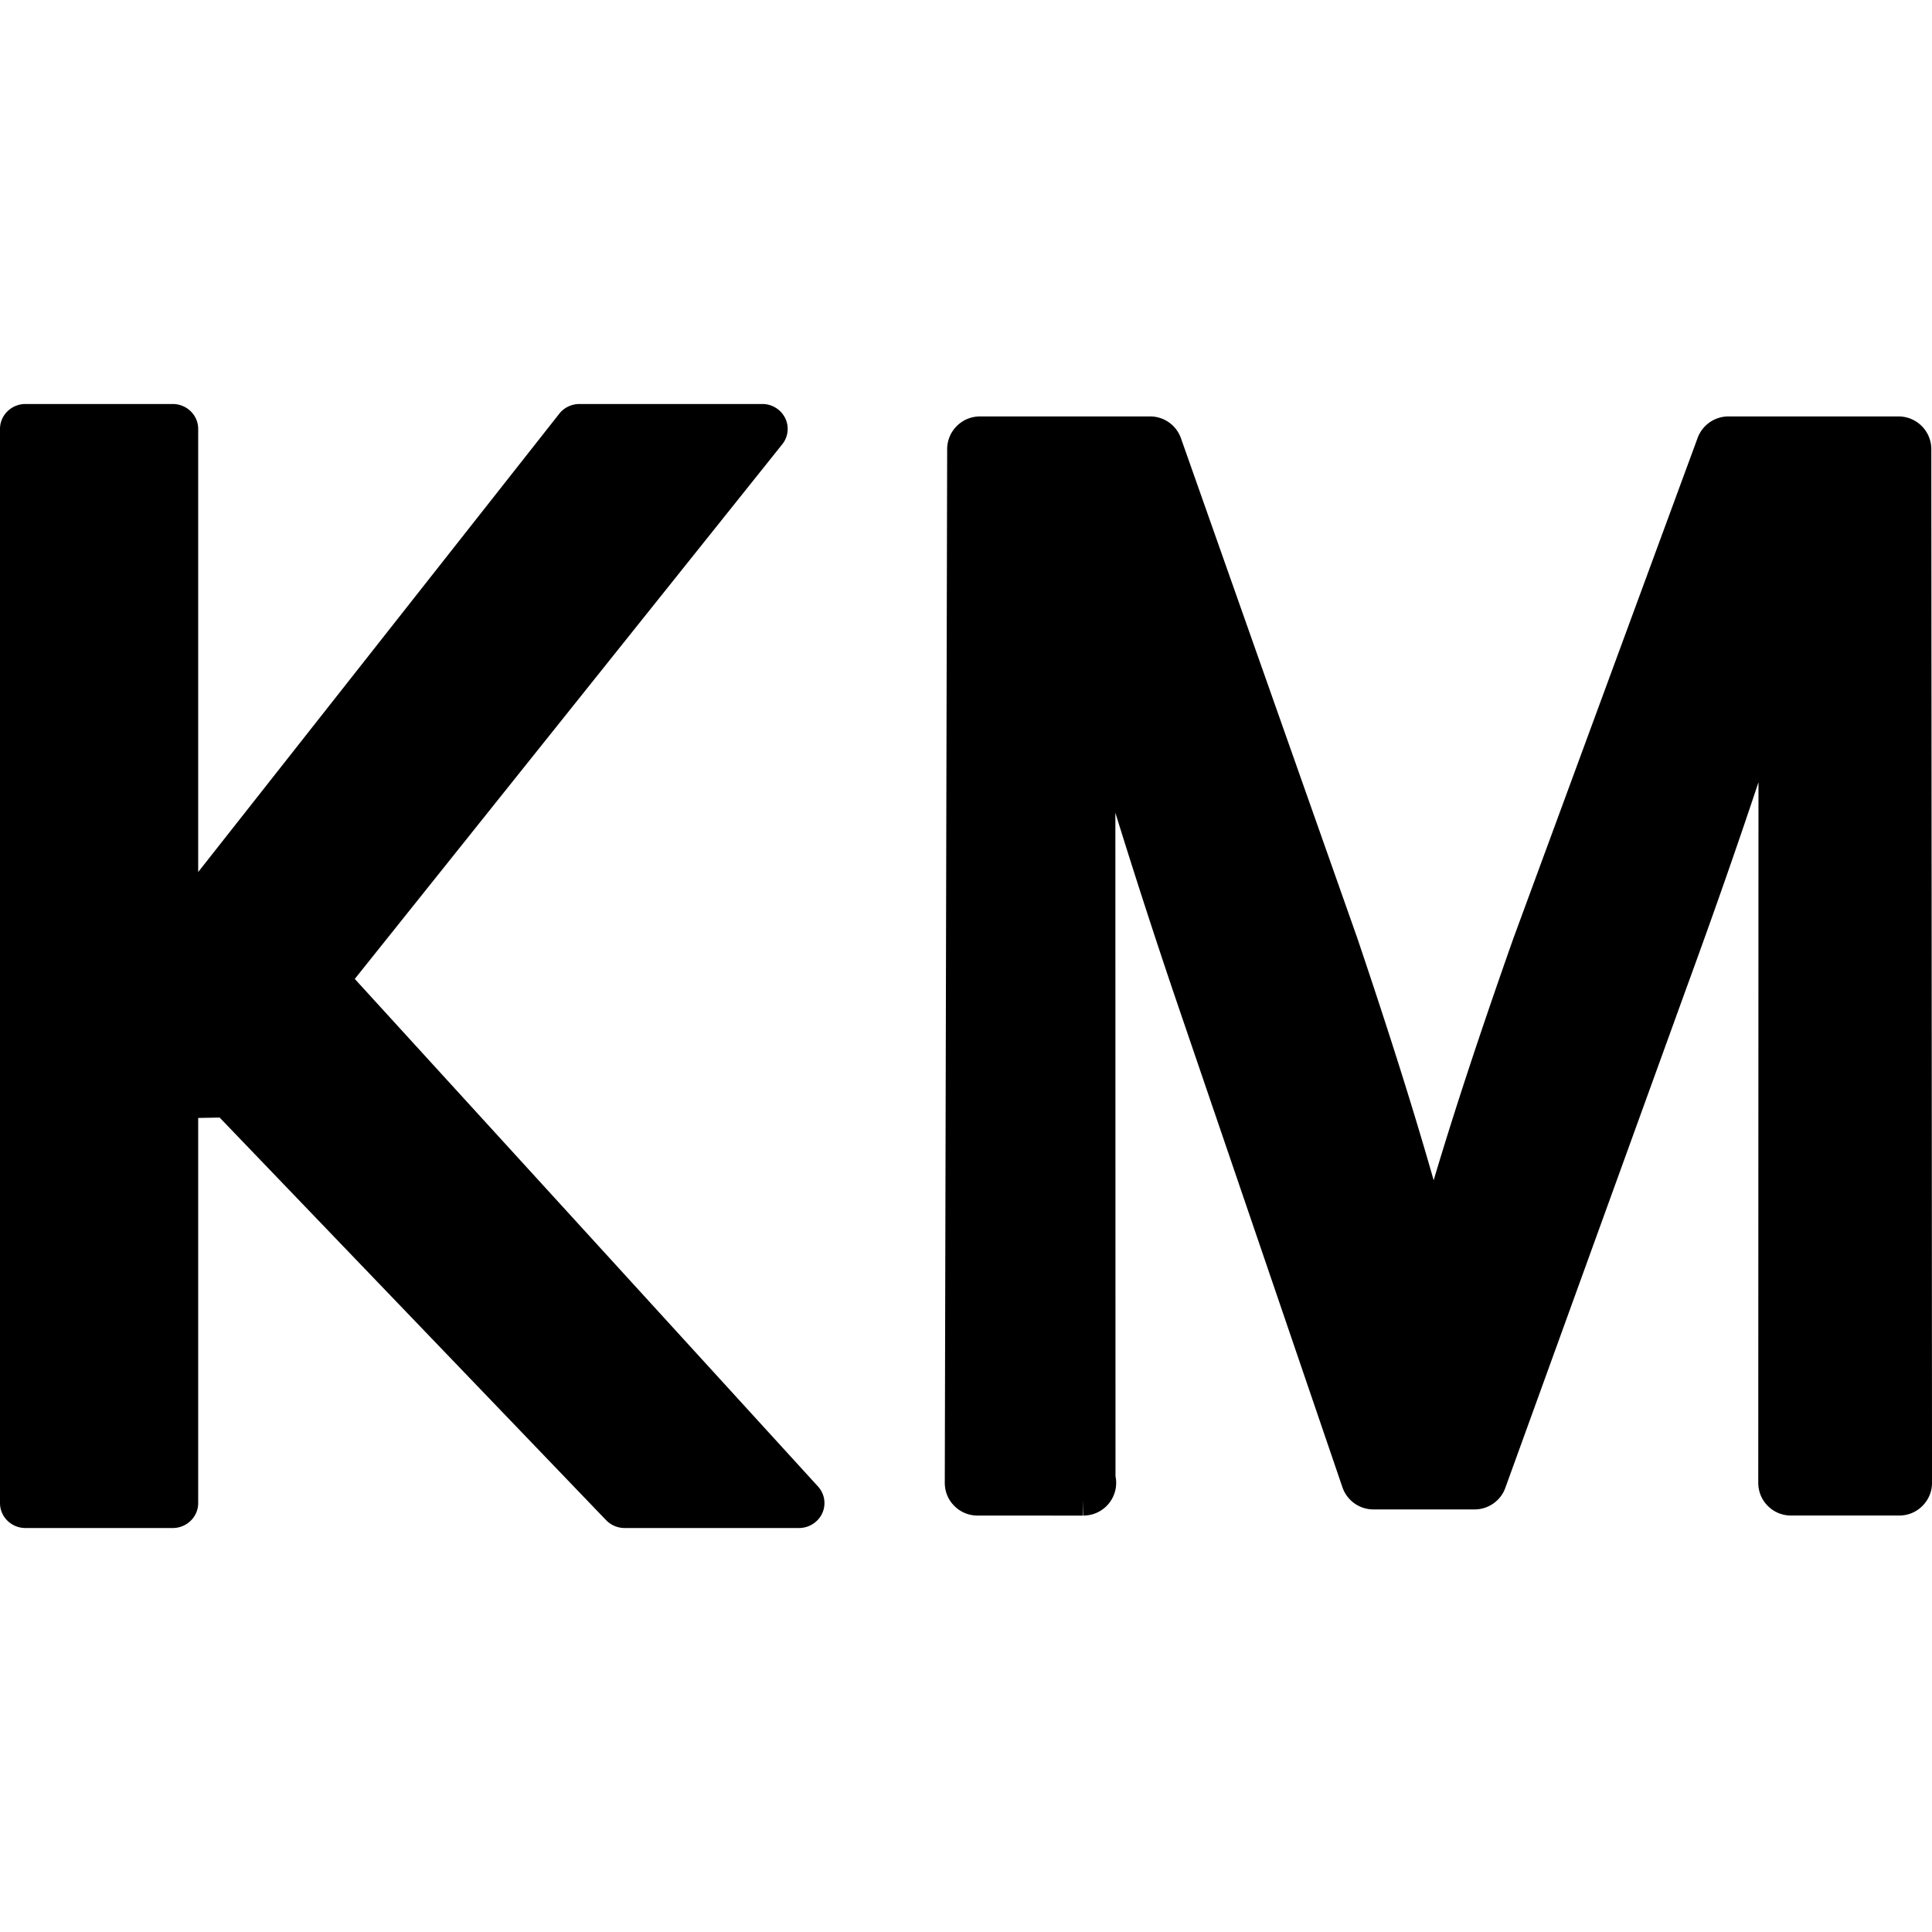
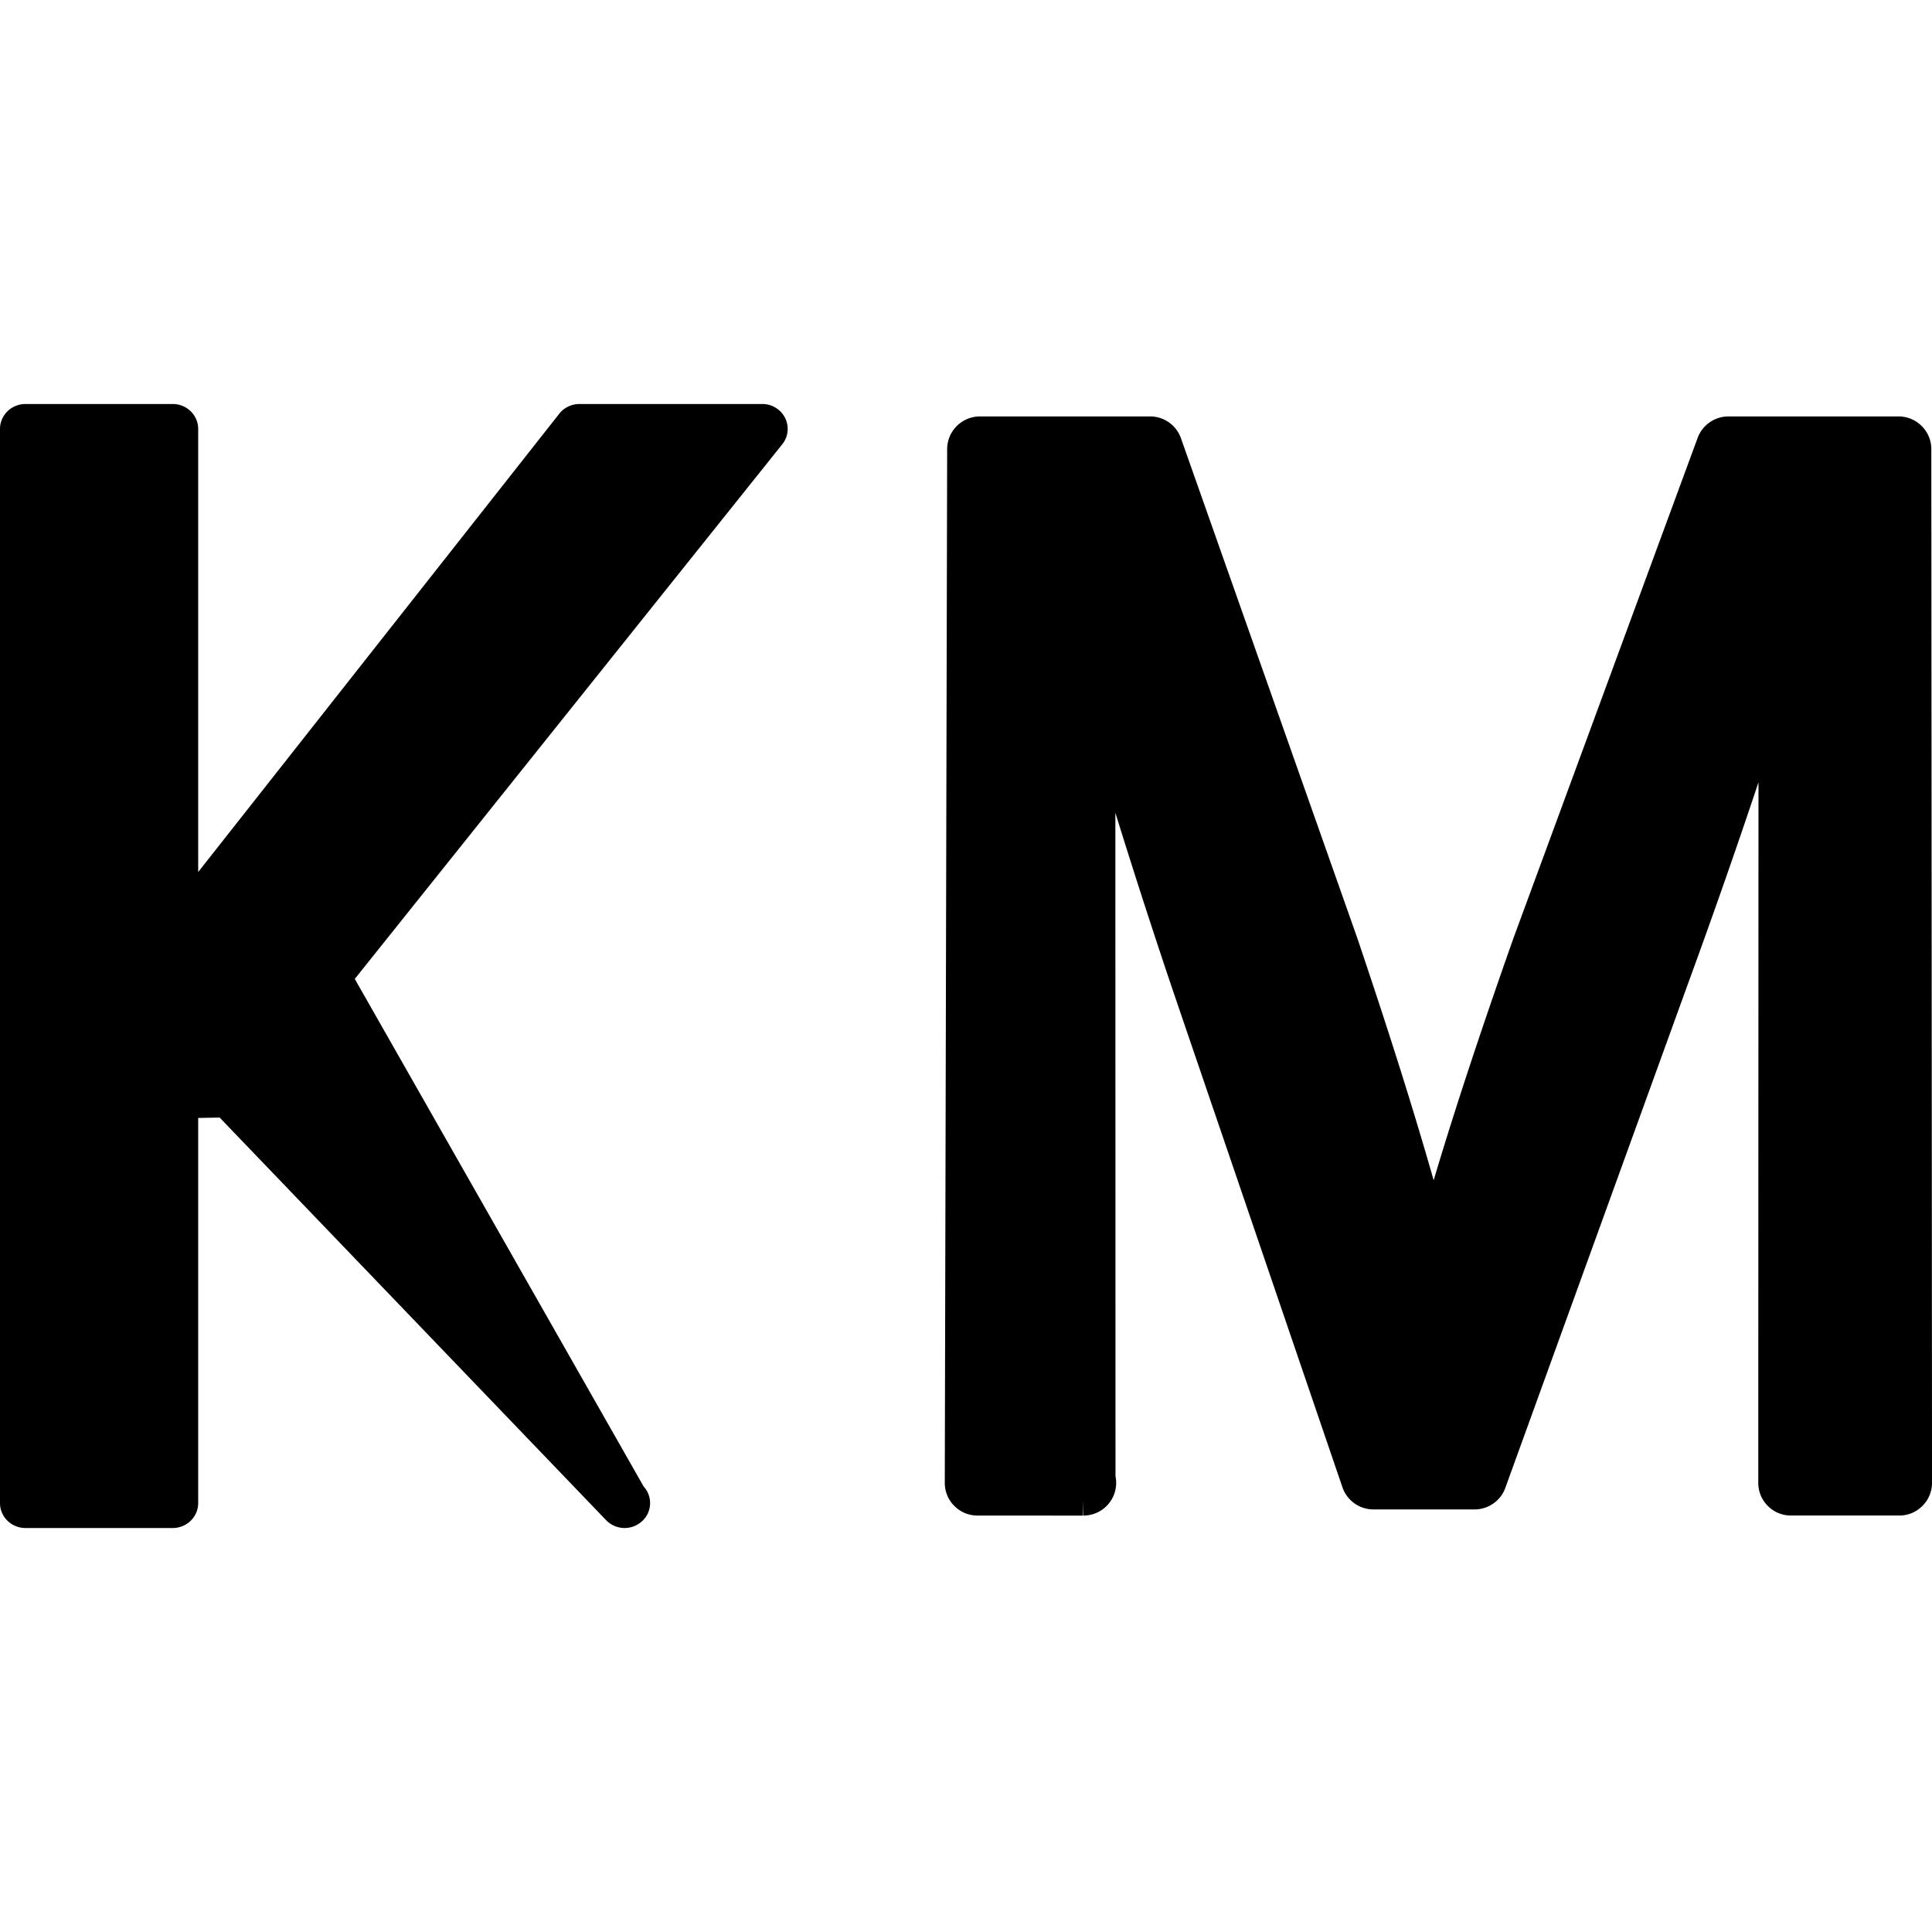
<svg xmlns="http://www.w3.org/2000/svg" xml:space="preserve" width="86.858" height="86.858" style="enable-background:new 0 0 86.858 86.858" fill="#000000">
-   <path d="m15.95 44.01 19.219-24.037a1.1 1.1 0 0 0 .115-1.206 1.142 1.142 0 0 0-1.016-.604h-8.219c-.353 0-.692.163-.905.436L8.91 39.204V19.283c0-.618-.514-1.12-1.144-1.12H1.145c-.631 0-1.145.502-1.145 1.12v48.293c0 .618.514 1.12 1.145 1.12h6.621c.63 0 1.144-.502 1.144-1.12V50.26l.965-.017L27.25 68.344c.216.224.519.352.832.352h7.839c.436 0 .841-.248 1.034-.639a1.106 1.106 0 0 0-.18-1.229L15.95 44.01zM86.827 20.192c0-.811-.661-1.47-1.472-1.47h-7.652c-.613 0-1.168.387-1.38.961L68.04 42.18c-1.501 4.254-2.663 7.78-3.586 10.881-.892-3.129-2.003-6.653-3.431-10.881l-7.93-22.477a1.468 1.468 0 0 0-1.386-.981h-7.653c-.809 0-1.468.657-1.472 1.467l-.107 46.476c0 .396.153.766.43 1.038.277.28.648.433 1.042.433l4.745.002v-.705l.018.703a1.47 1.47 0 0 0 1.44-1.767l-.006-29.83a333.028 333.028 0 0 0 2.654 8.192l7.555 22.135c.205.594.764.994 1.392.994h4.55c.618 0 1.176-.391 1.381-.971l8.168-22.543c1.19-3.254 2.252-6.29 3.213-9.179l-.01 31.497c0 .394.152.763.43 1.039.277.278.646.431 1.039.431h4.871a1.45 1.45 0 0 0 1.039-.431c.279-.278.433-.646.433-1.04l-.032-46.471z" />
+   <path d="m15.95 44.01 19.219-24.037a1.1 1.1 0 0 0 .115-1.206 1.142 1.142 0 0 0-1.016-.604h-8.219c-.353 0-.692.163-.905.436L8.91 39.204V19.283c0-.618-.514-1.12-1.144-1.12H1.145c-.631 0-1.145.502-1.145 1.12v48.293c0 .618.514 1.12 1.145 1.12h6.621c.63 0 1.144-.502 1.144-1.12V50.26l.965-.017L27.25 68.344c.216.224.519.352.832.352c.436 0 .841-.248 1.034-.639a1.106 1.106 0 0 0-.18-1.229L15.95 44.01zM86.827 20.192c0-.811-.661-1.47-1.472-1.47h-7.652c-.613 0-1.168.387-1.38.961L68.04 42.18c-1.501 4.254-2.663 7.78-3.586 10.881-.892-3.129-2.003-6.653-3.431-10.881l-7.93-22.477a1.468 1.468 0 0 0-1.386-.981h-7.653c-.809 0-1.468.657-1.472 1.467l-.107 46.476c0 .396.153.766.43 1.038.277.28.648.433 1.042.433l4.745.002v-.705l.018.703a1.47 1.47 0 0 0 1.44-1.767l-.006-29.83a333.028 333.028 0 0 0 2.654 8.192l7.555 22.135c.205.594.764.994 1.392.994h4.55c.618 0 1.176-.391 1.381-.971l8.168-22.543c1.19-3.254 2.252-6.29 3.213-9.179l-.01 31.497c0 .394.152.763.43 1.039.277.278.646.431 1.039.431h4.871a1.45 1.45 0 0 0 1.039-.431c.279-.278.433-.646.433-1.04l-.032-46.471z" />
</svg>